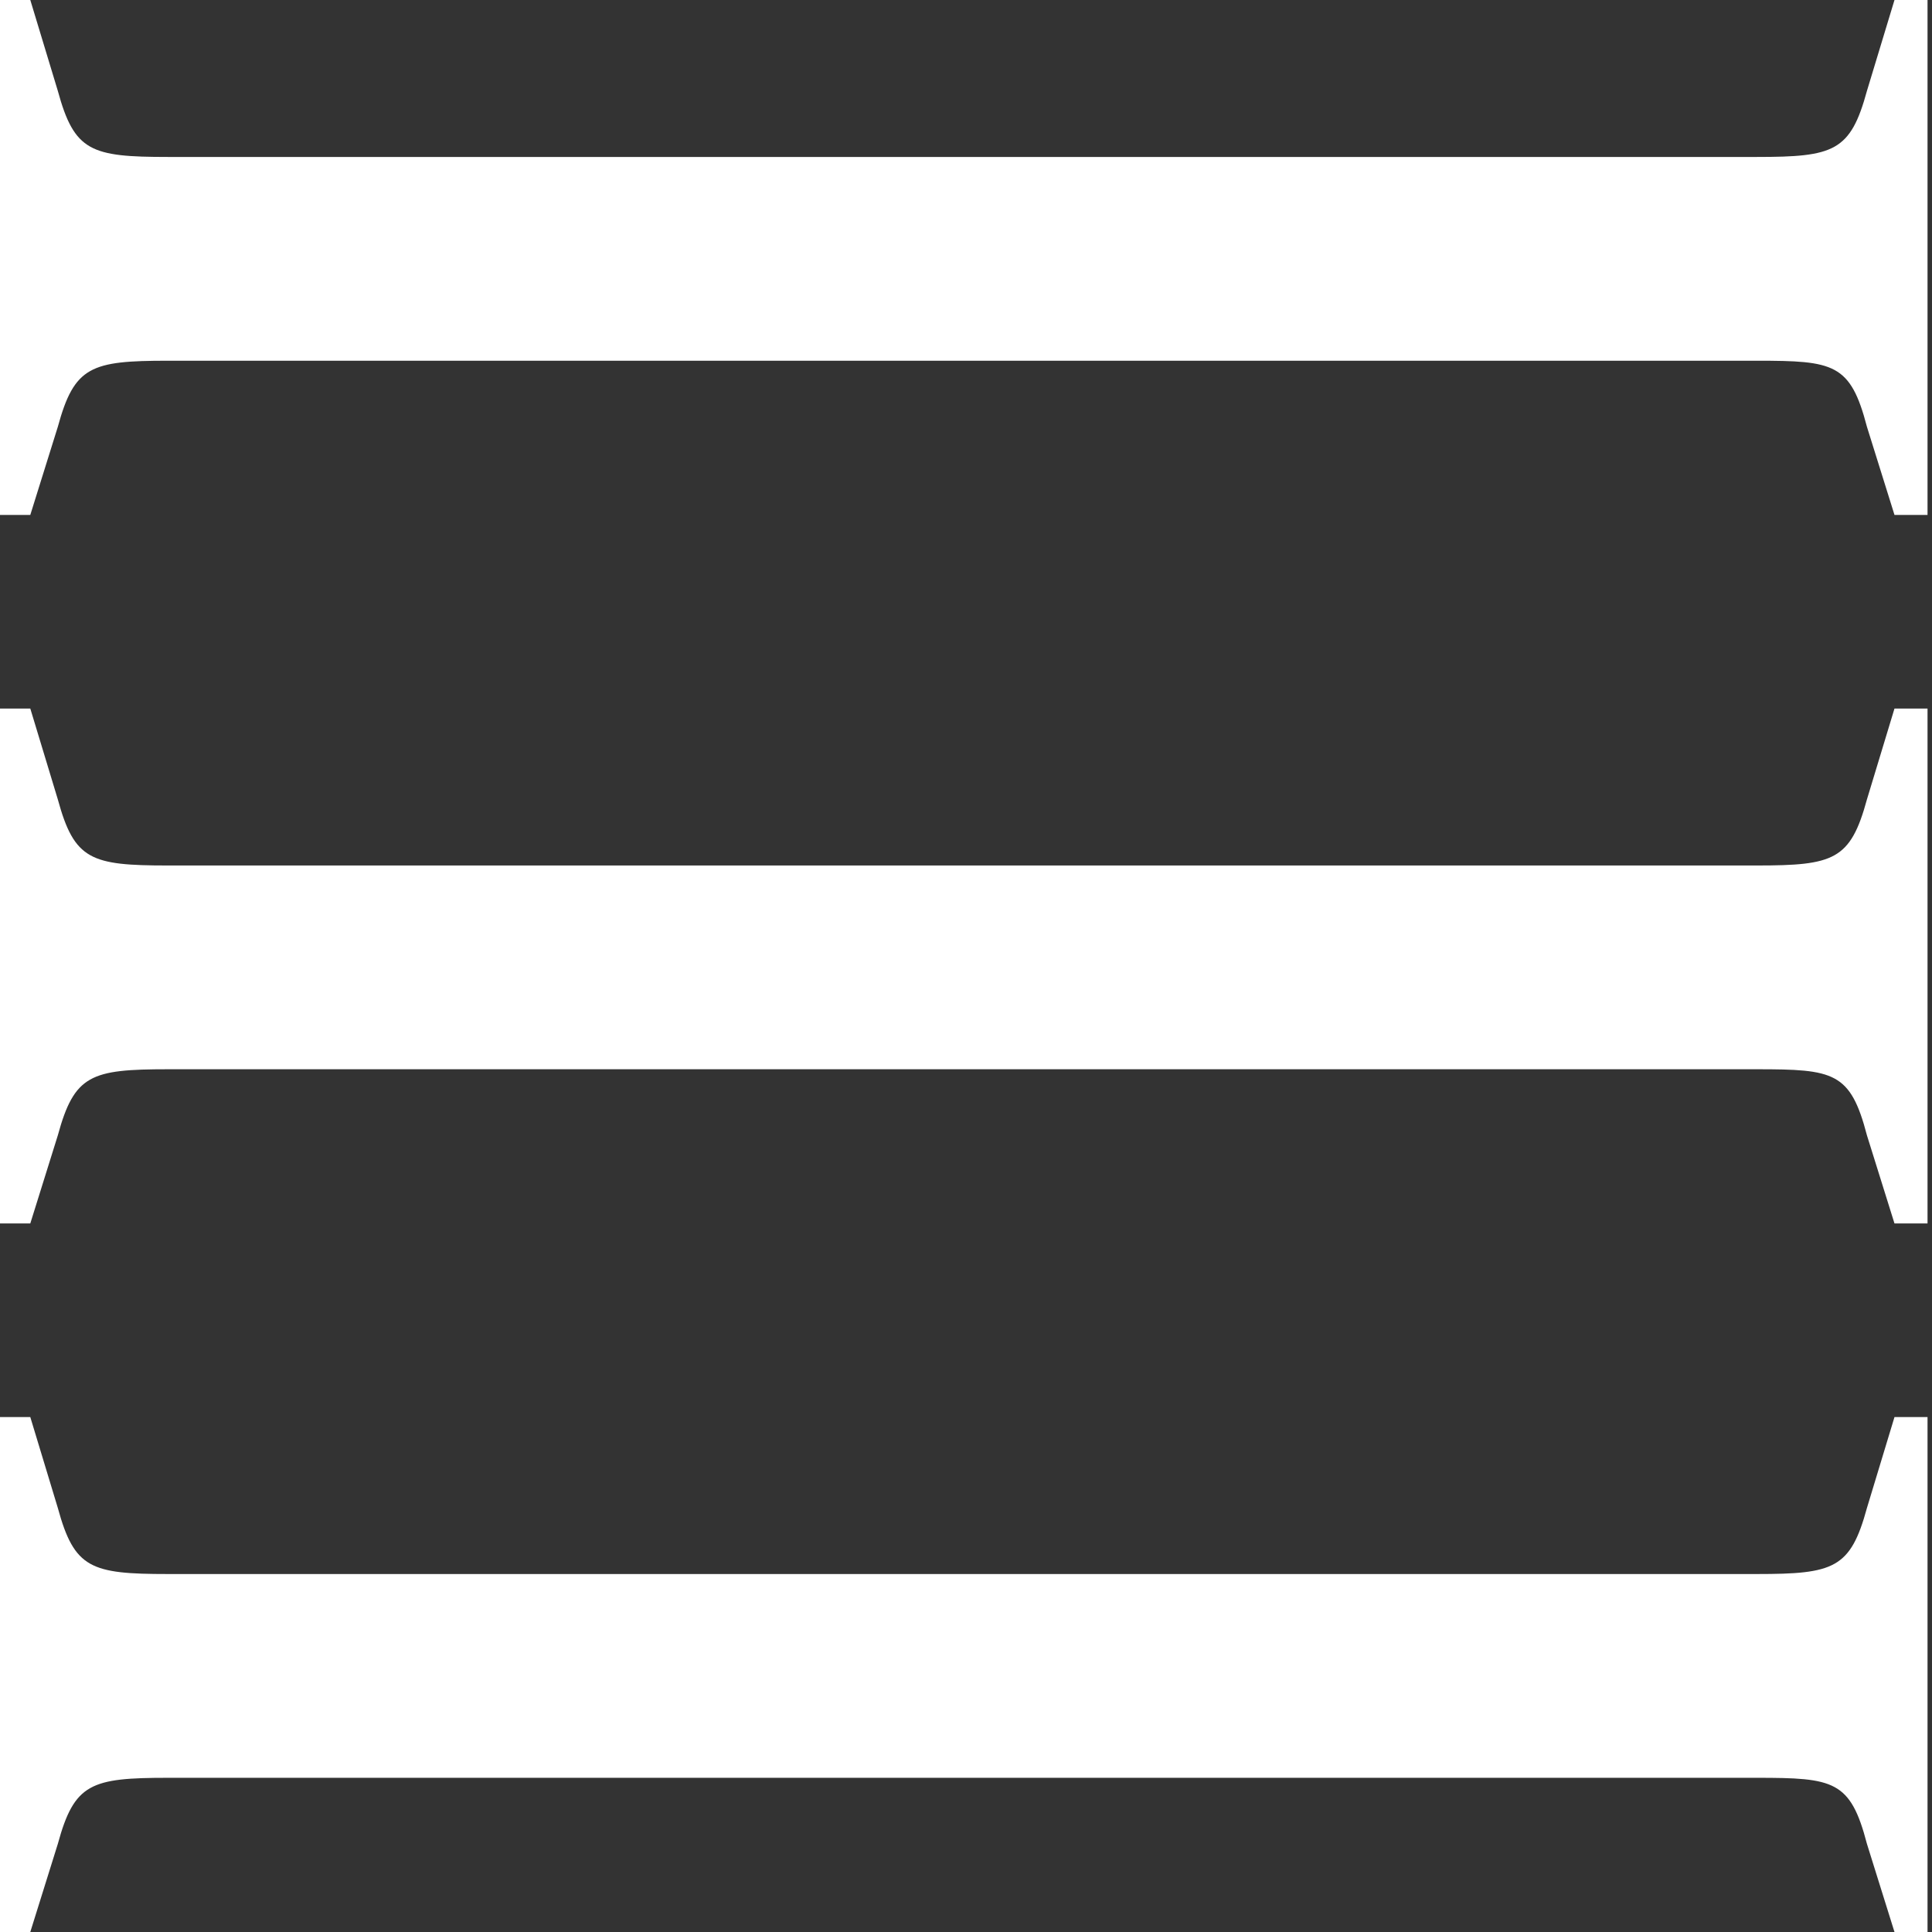
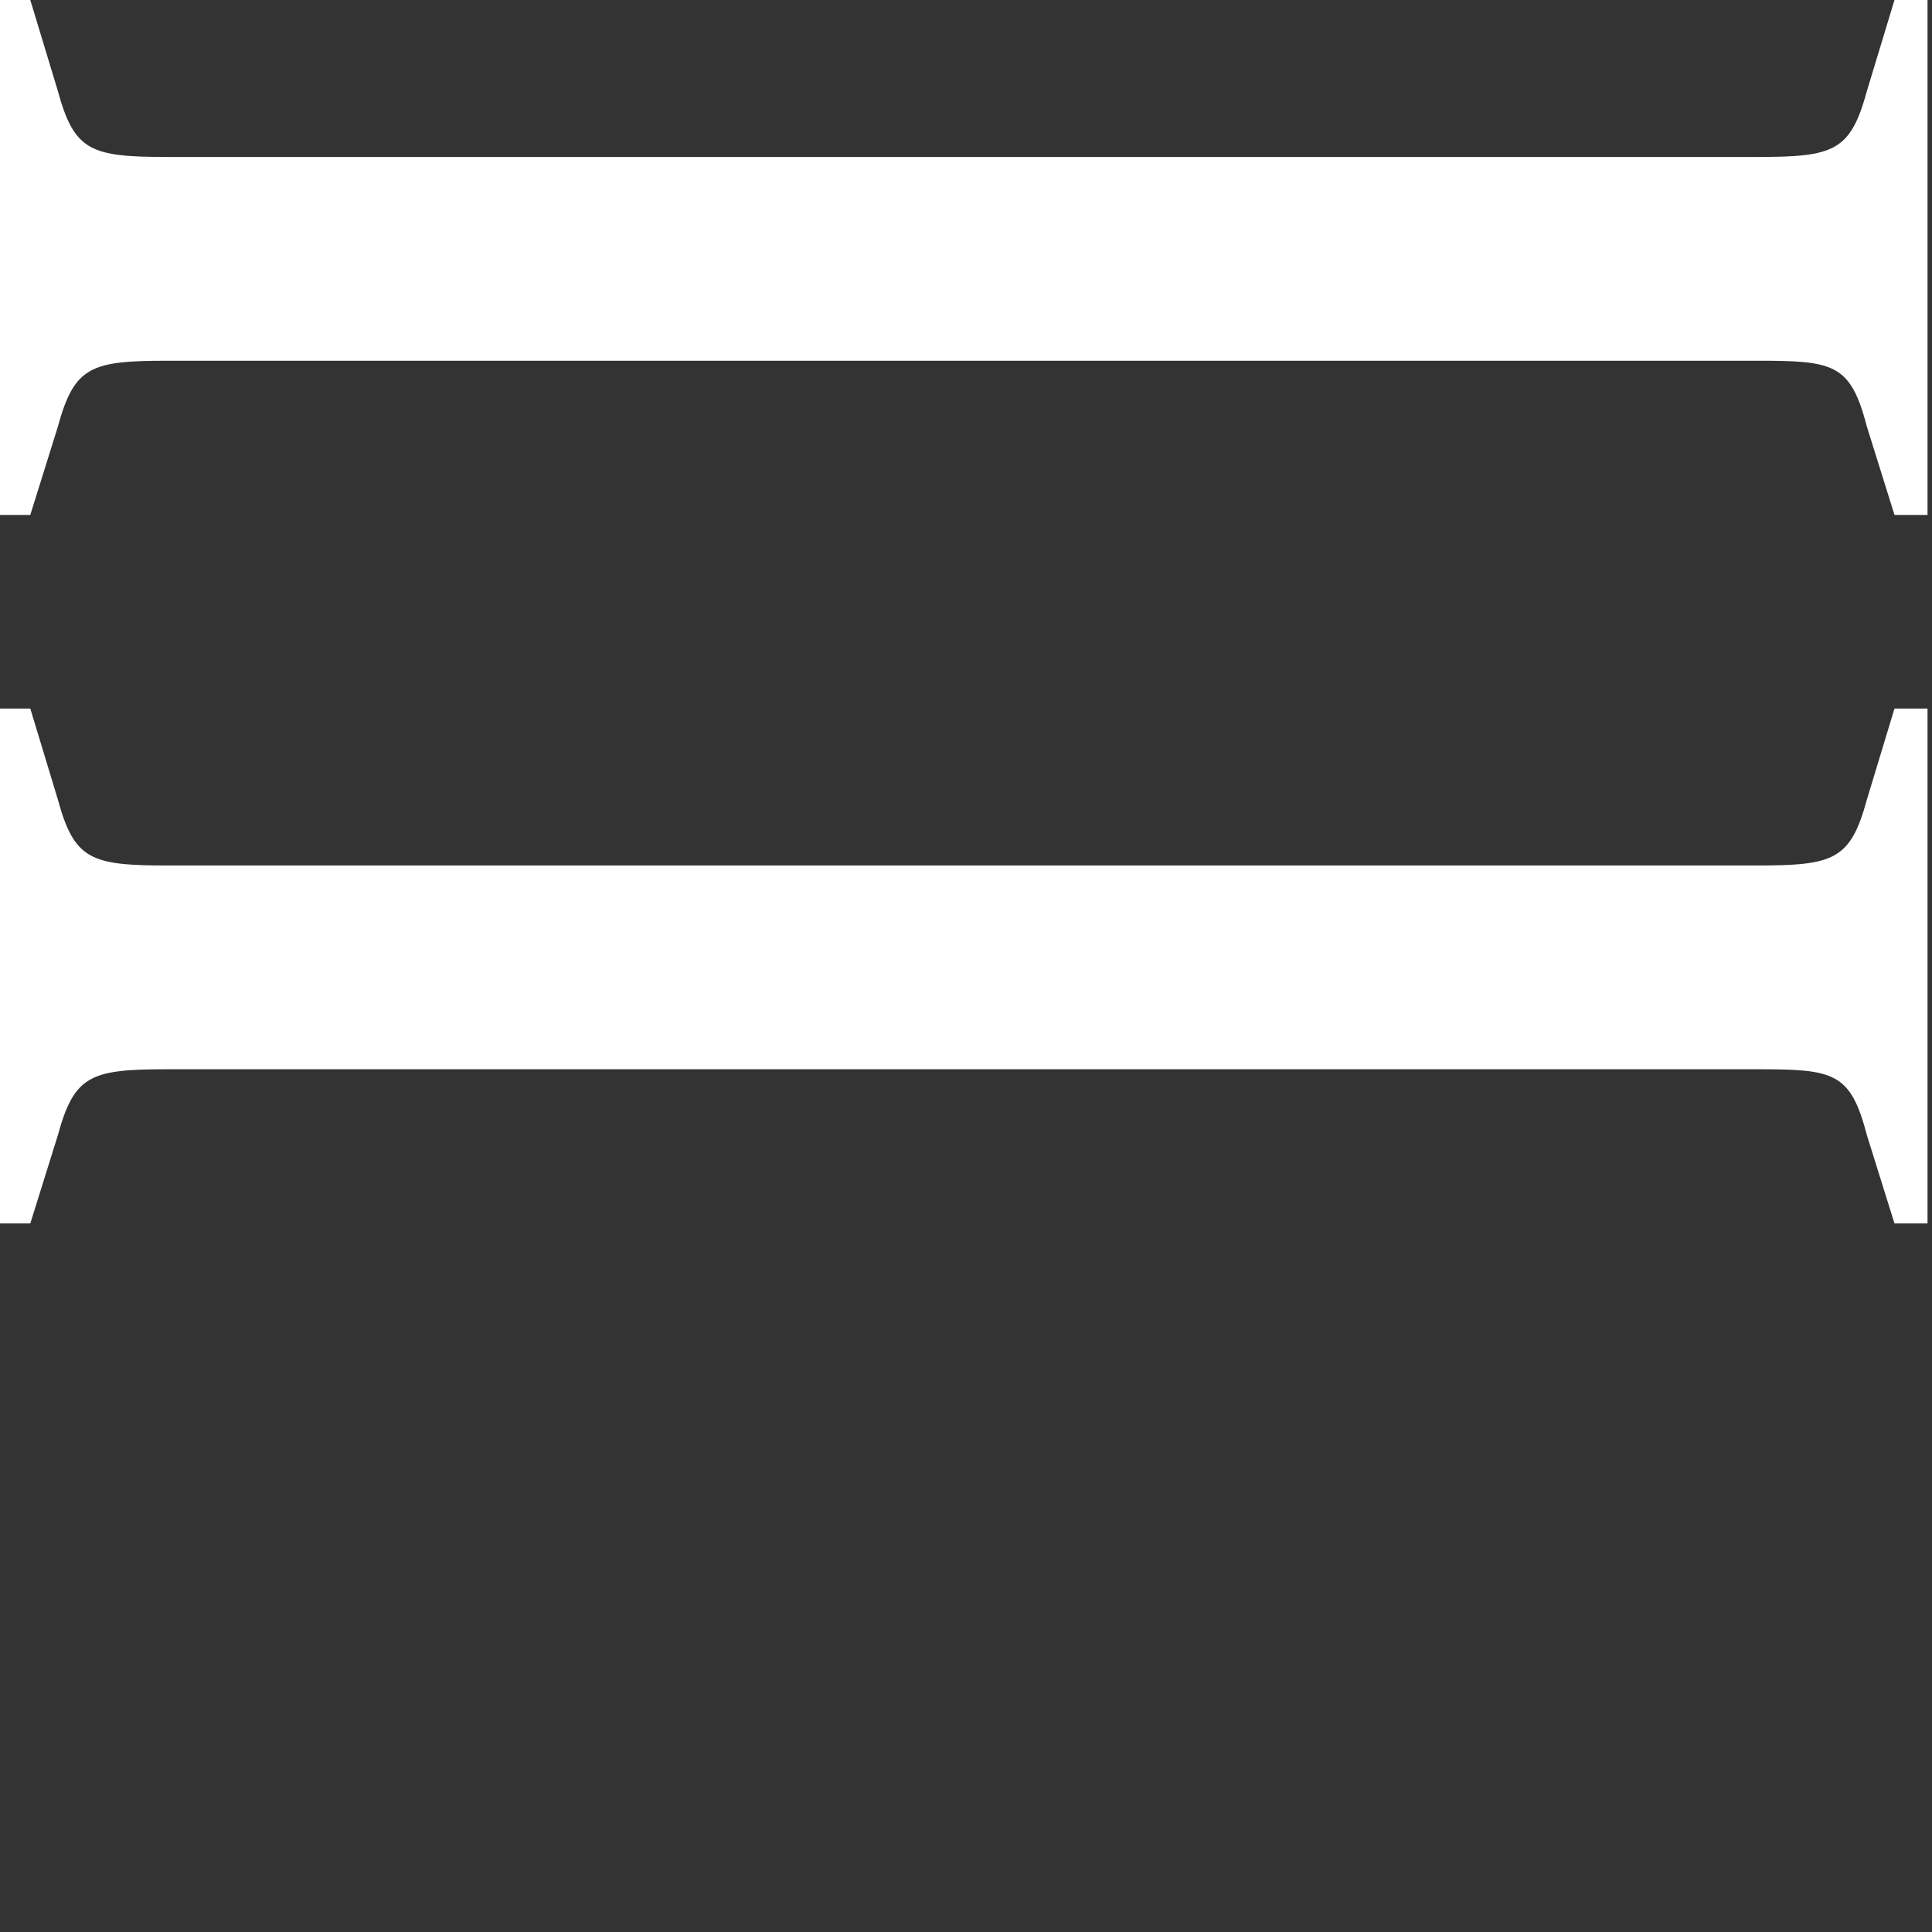
<svg xmlns="http://www.w3.org/2000/svg" width="225" height="225" viewBox="0 0 225 225" fill="none">
  <rect x="0" y="0" width="225" height="225" fill="#333333" stroke="none" />
  <path d="M19.562 18.279H204.596C213.576 18.279 215.5 17.638 217.424 10.583L220.631 0H224.479V59.968H220.631L217.424 49.706C215.5 42.33 213.576 42.01 204.596 42.01H19.562C10.583 42.01 8.658 42.651 6.734 49.706L3.528 59.968H9.12265e-06V0H3.528L6.734 10.583C8.658 17.638 10.583 18.279 19.562 18.279Z" fill="white" />
  <path d="M19.562 100.795H204.596C213.576 100.795 215.5 100.153 217.424 93.098L220.631 82.516H224.479V142.484H220.631L217.424 132.222C215.5 124.846 213.576 124.525 204.596 124.525H19.562C10.583 124.525 8.658 125.167 6.734 132.222L3.528 142.484H9.12265e-06V82.516H3.528L6.734 93.098C8.658 100.153 10.583 100.795 19.562 100.795Z" fill="white" />
-   <path d="M19.562 183.311H204.596C213.576 183.311 215.5 182.67 217.424 175.615L220.631 165.032H224.479V225H220.631L217.424 214.738C215.5 207.363 213.576 207.042 204.596 207.042H19.562C10.583 207.042 8.658 207.683 6.734 214.738L3.528 225H9.12265e-06V165.032H3.528L6.734 175.615C8.658 182.67 10.583 183.311 19.562 183.311Z" fill="white" />
</svg>